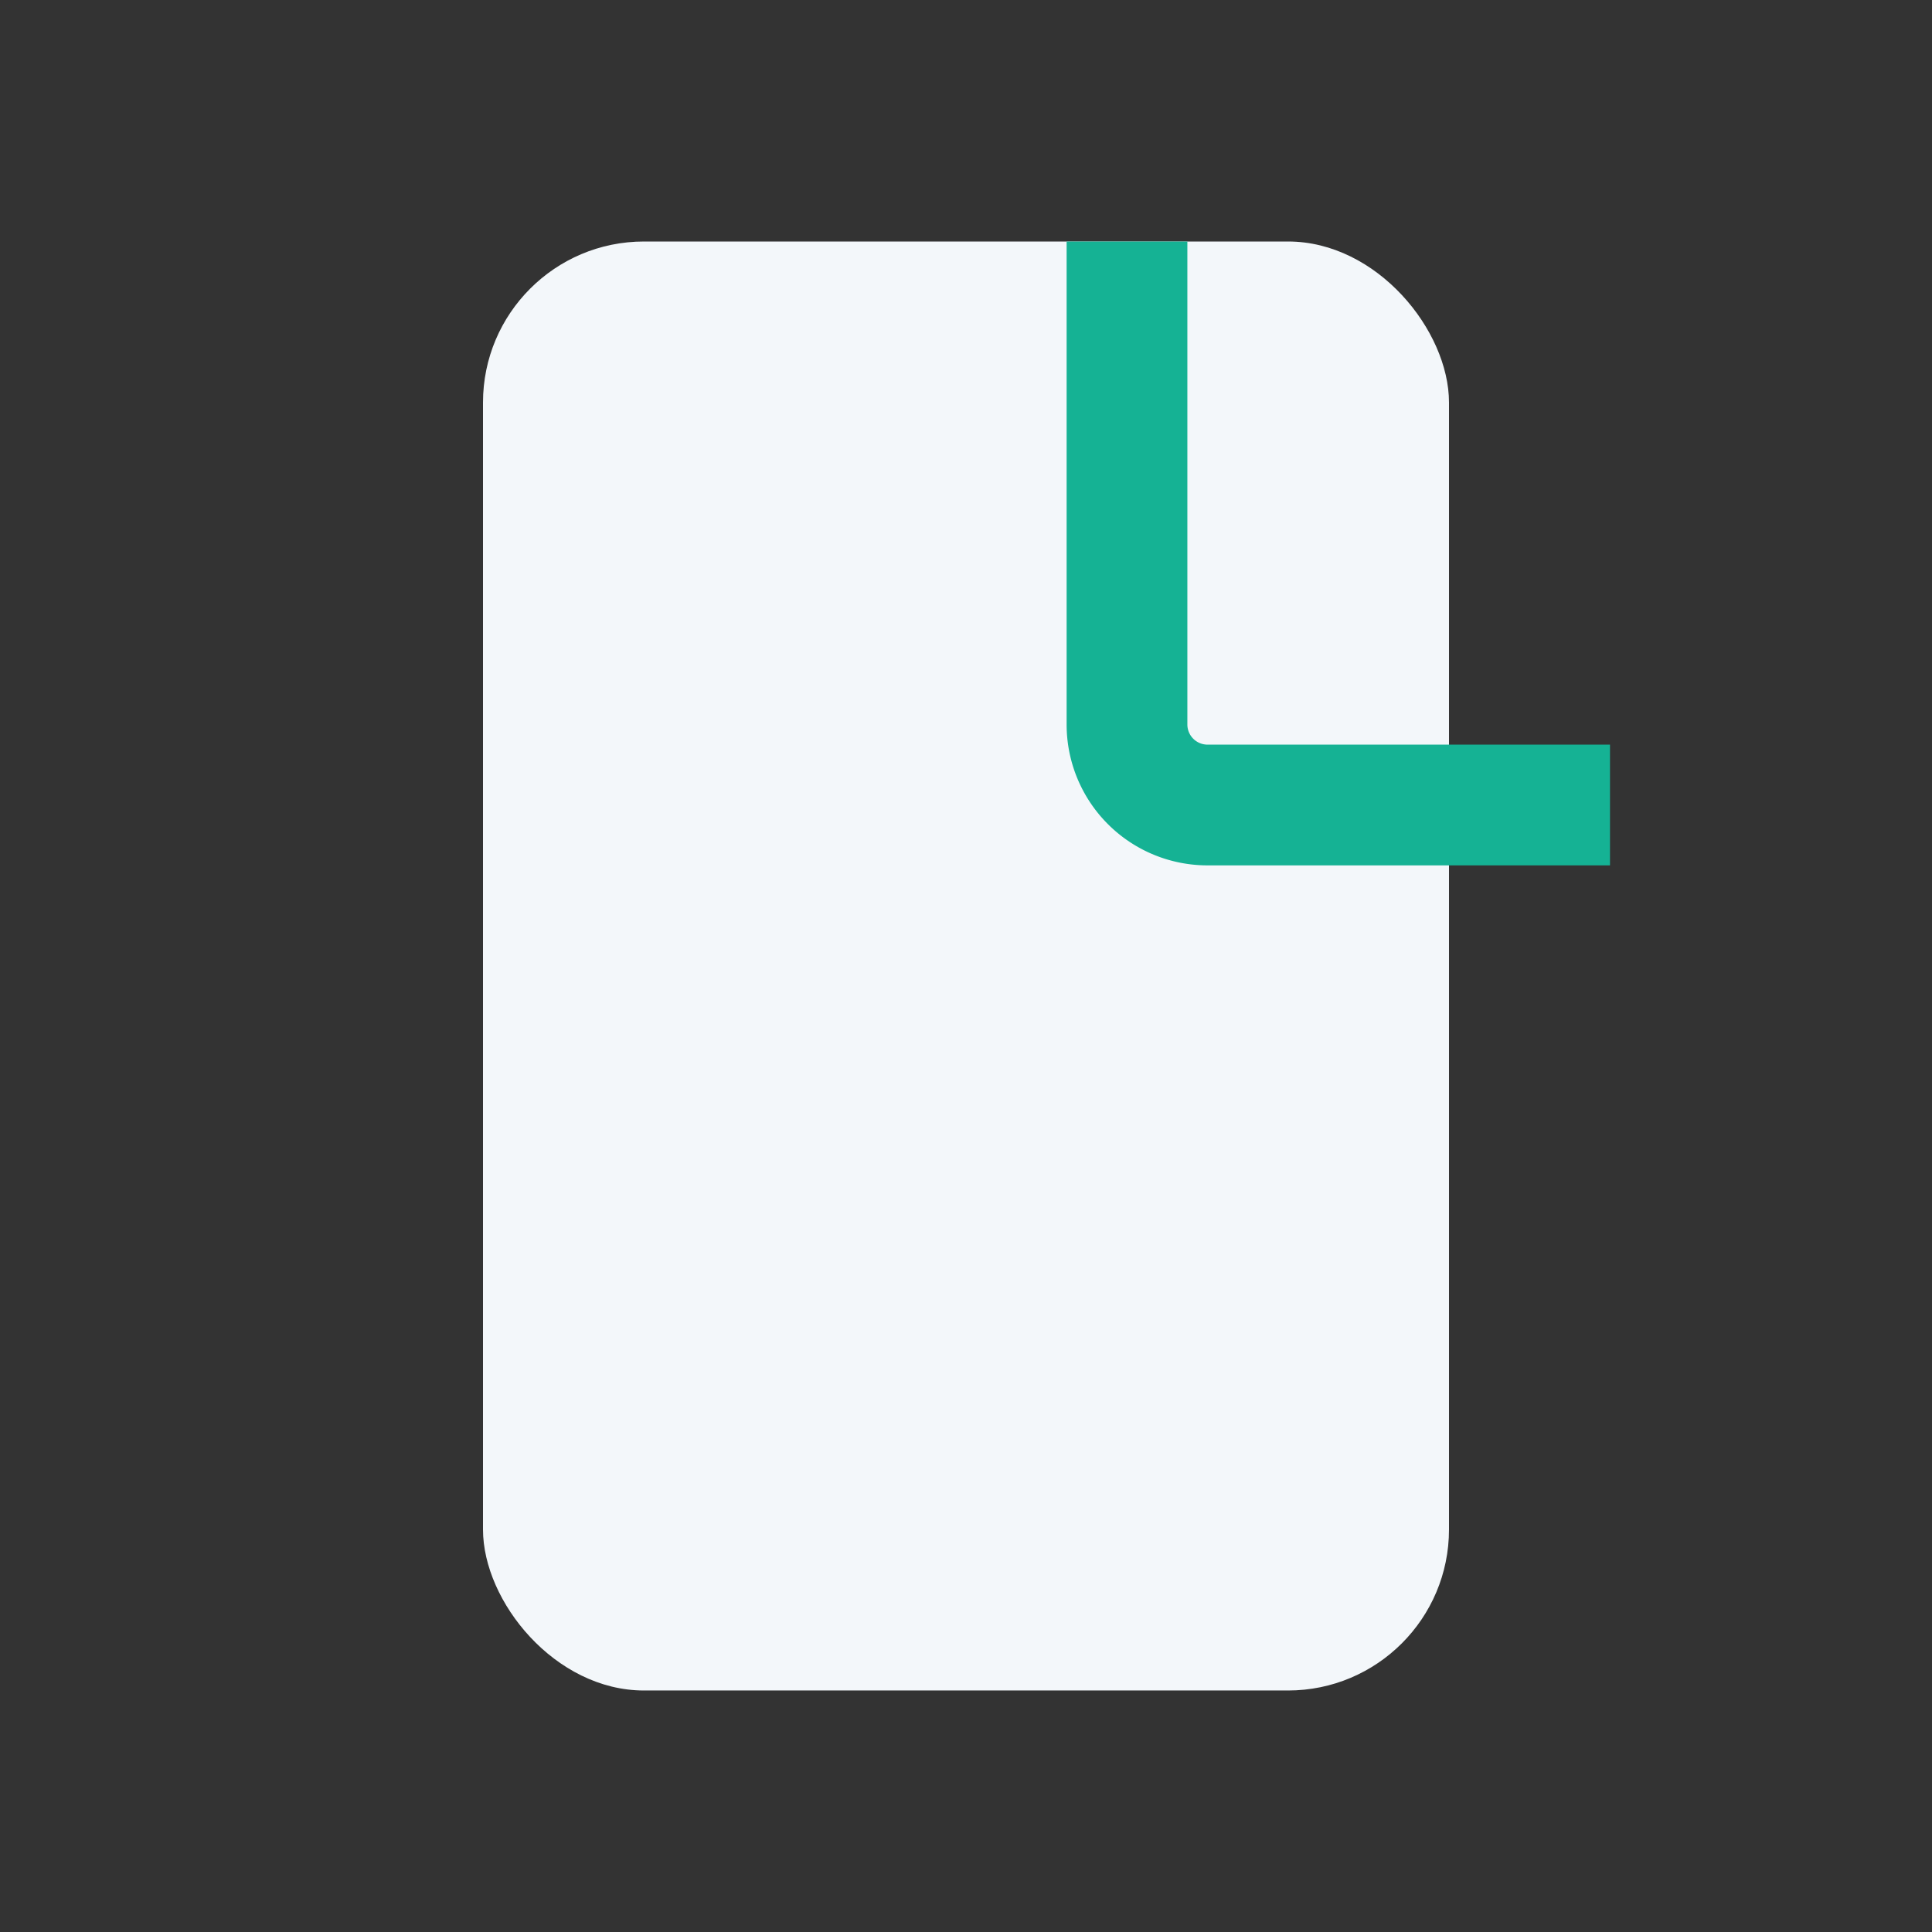
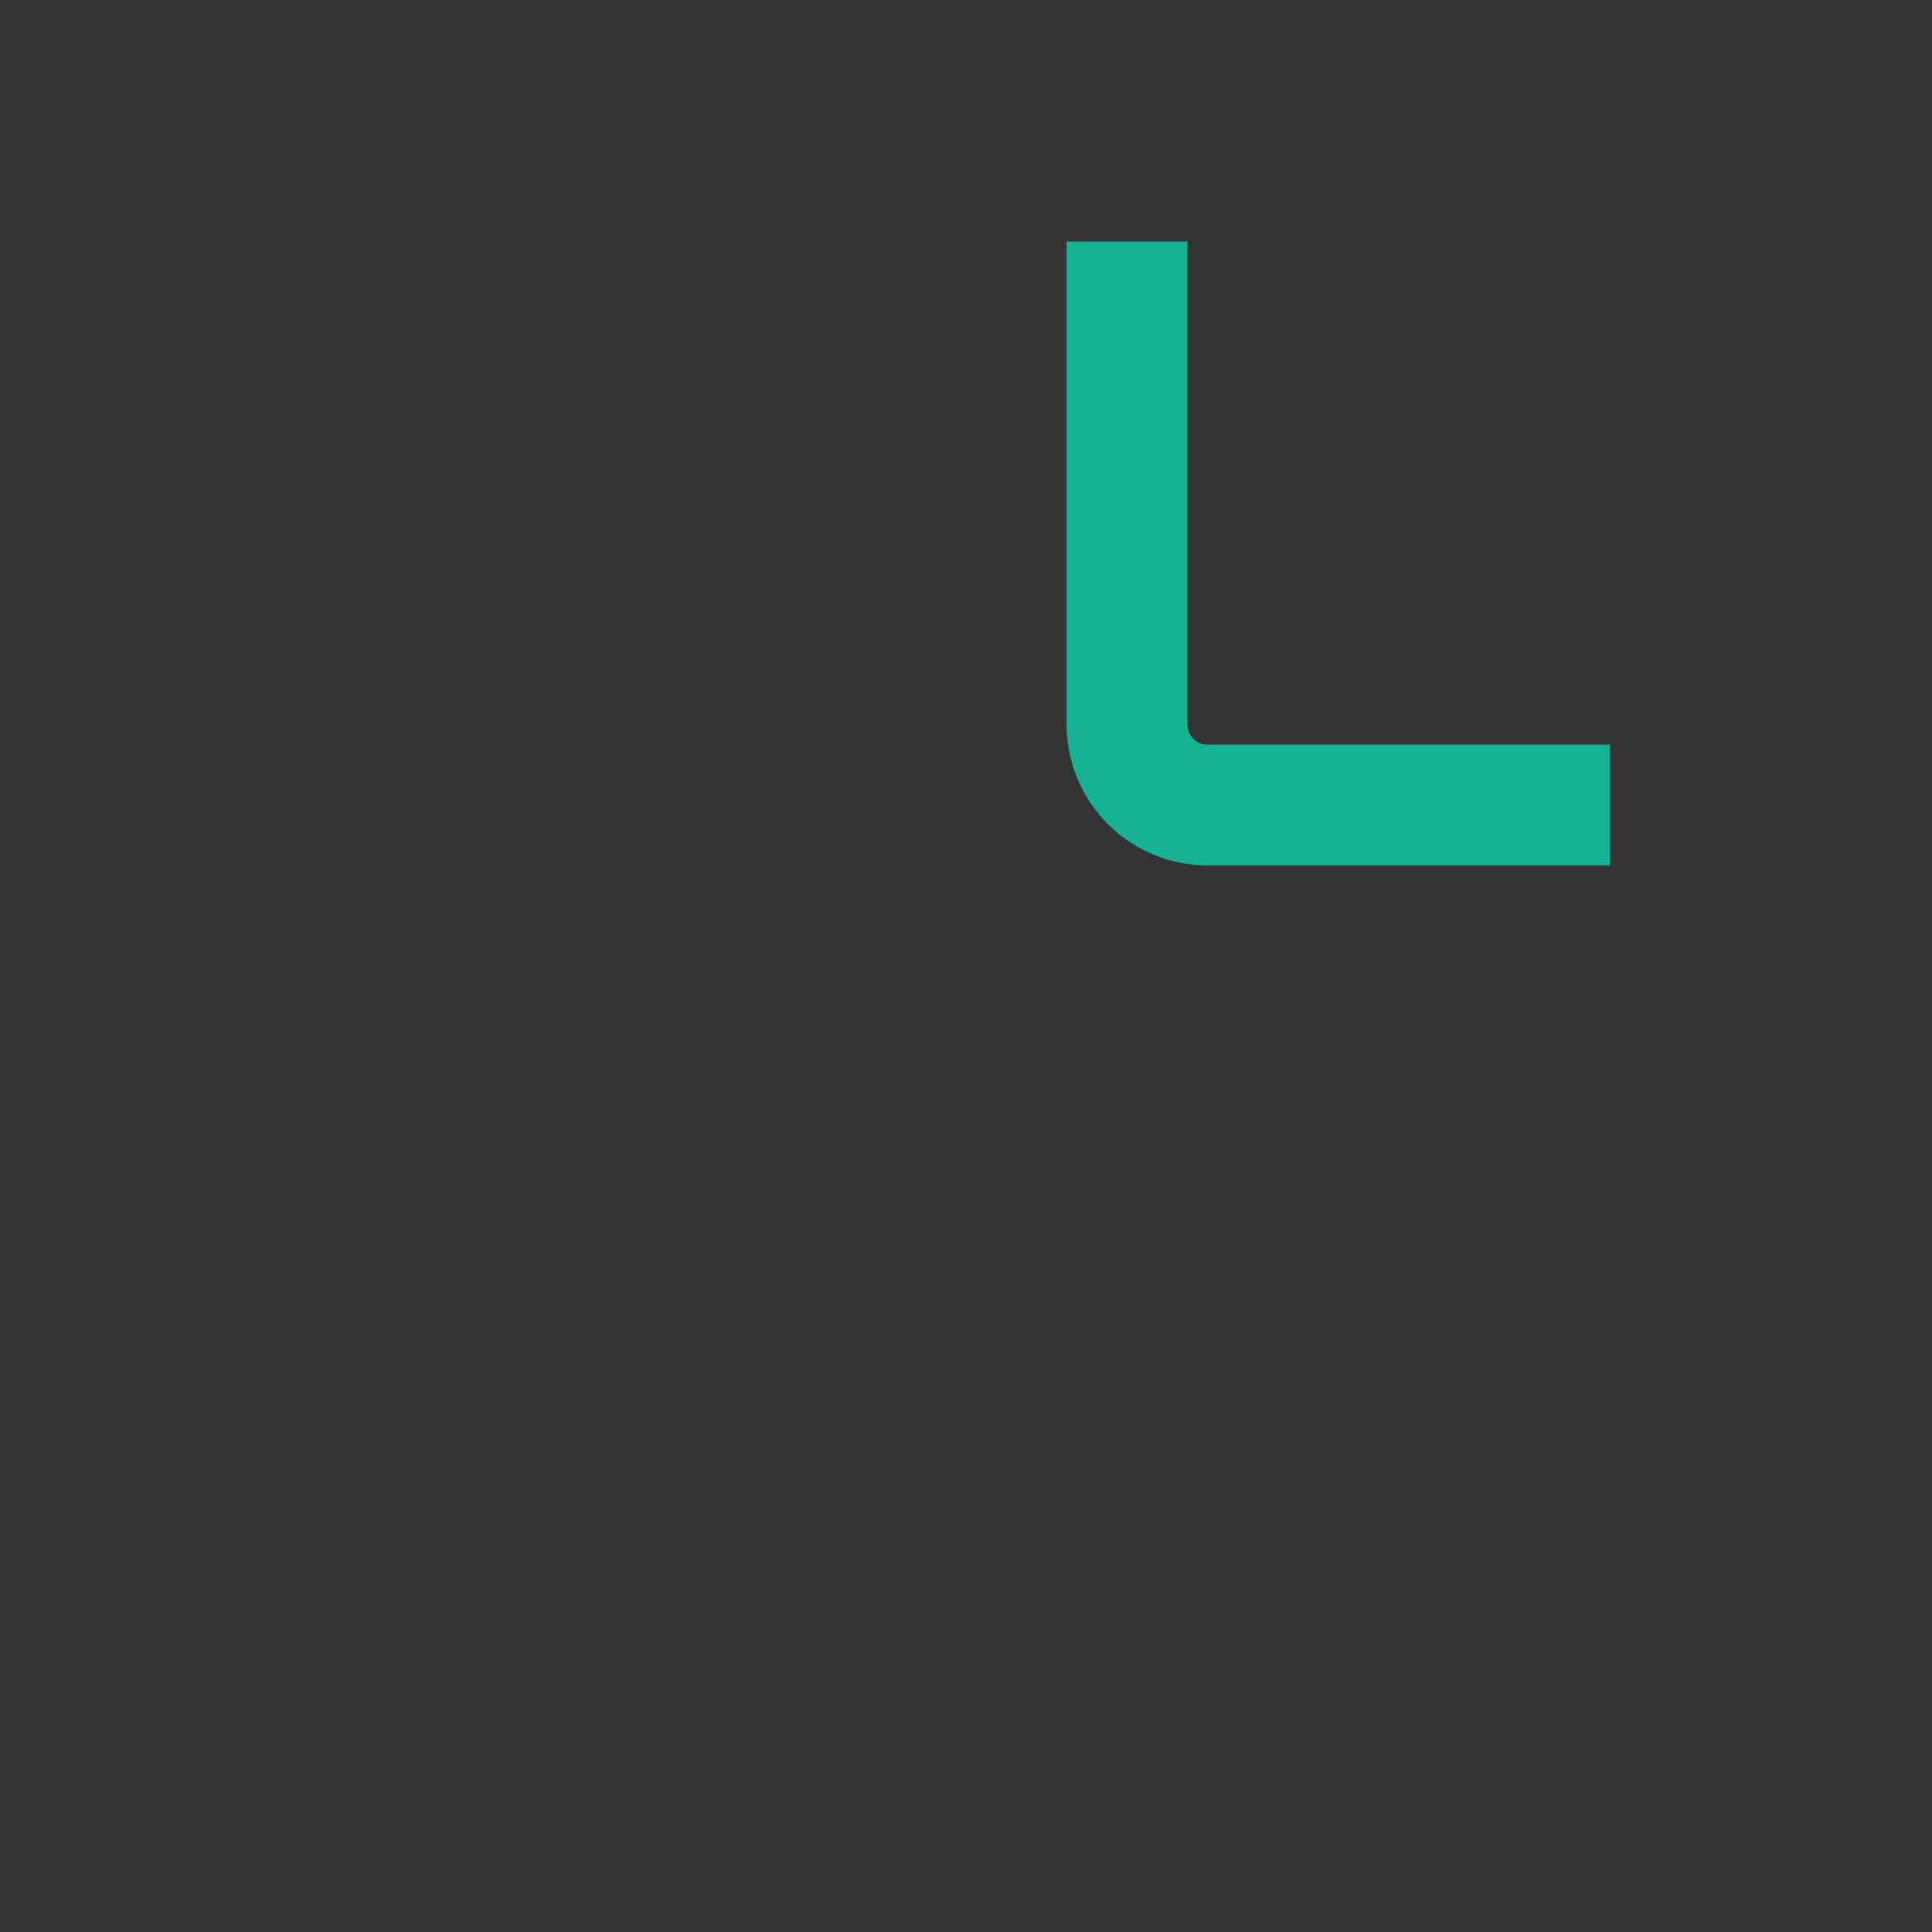
<svg xmlns="http://www.w3.org/2000/svg" width="24" height="24" viewBox="0 0 24 24">
  <rect x="0" y="0" width="24" height="24" fill="#333333" stroke="none" />
-   <rect x="6" y="3" width="12" height="18" rx="2" fill="#F3F7FA" />
  <path d="M14 3v6a1 1 0 0 0 1 1h5" stroke="#15B294" stroke-width="1.5" fill="none" />
</svg>